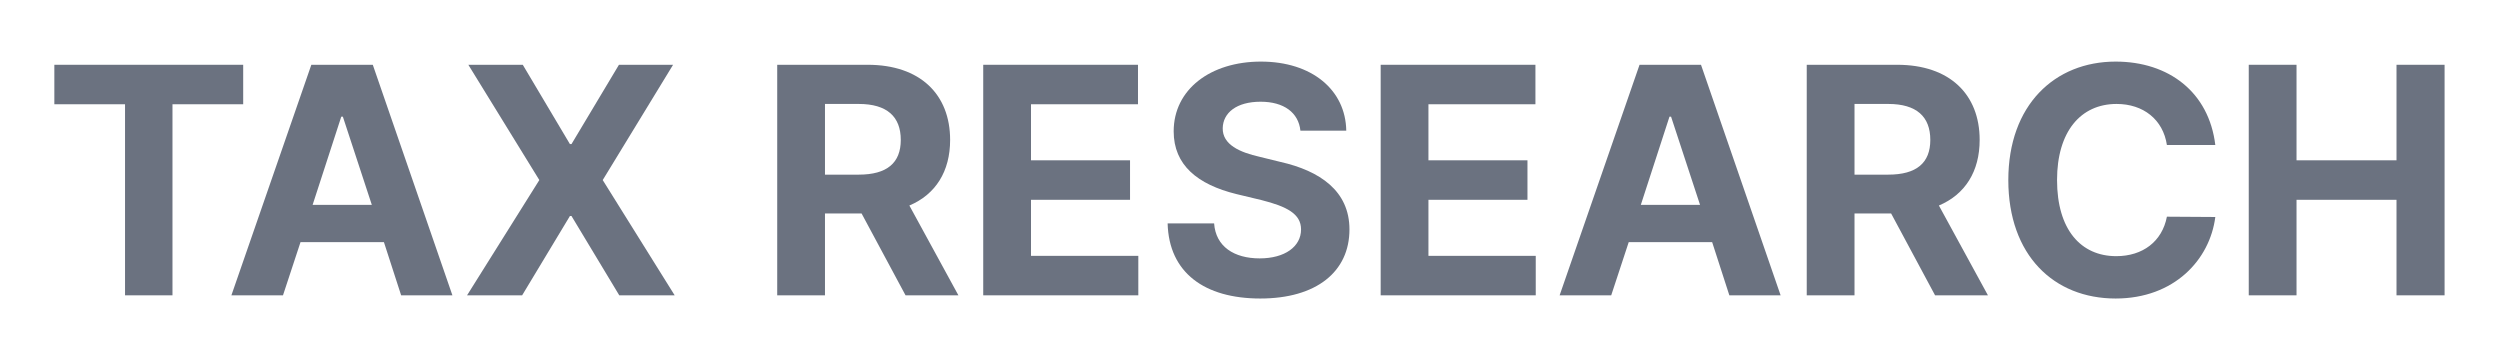
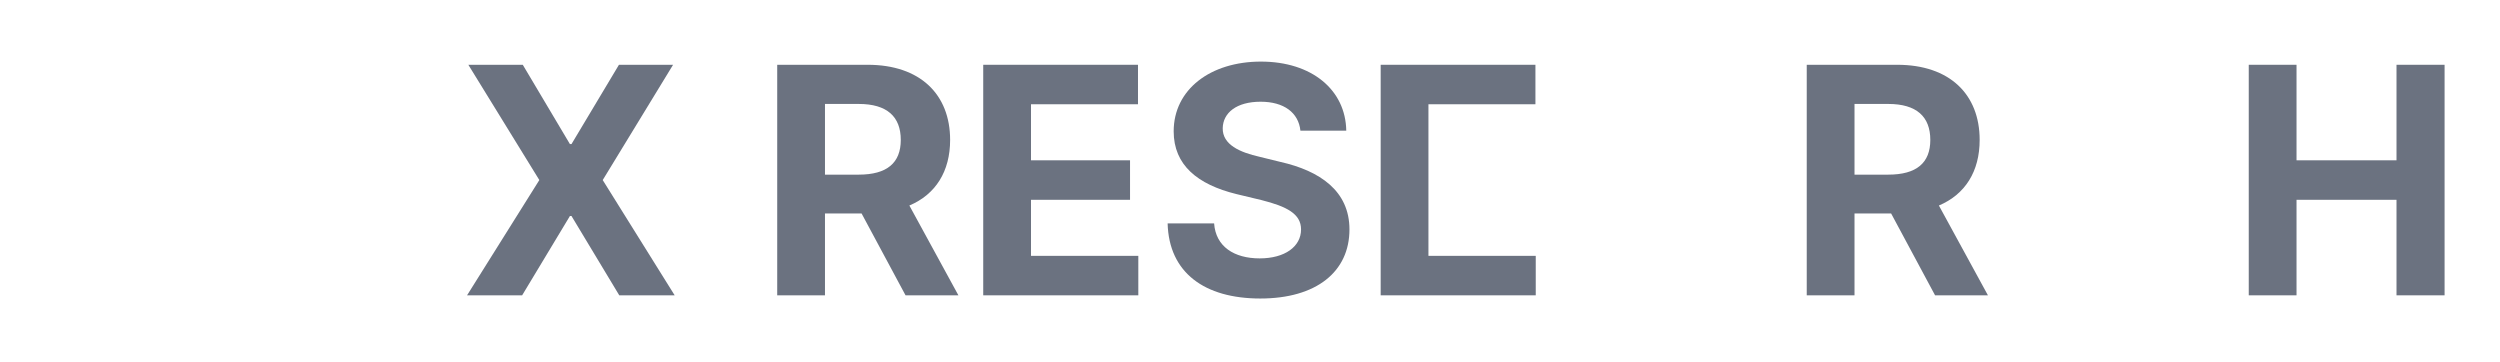
<svg xmlns="http://www.w3.org/2000/svg" width="138" height="20" viewBox="0 0 138 20" fill="none">
  <path d="M124.131 16.302V3.576H126.768V8.849H132.287V3.576H134.941V16.302H132.287V11.029H126.768V16.302H124.131Z" fill="#6B7280" />
-   <path d="M119.613 8.005C119.402 6.599 118.312 5.738 116.836 5.738C114.85 5.738 113.549 7.267 113.549 9.939C113.549 12.681 114.867 14.14 116.818 14.14C118.277 14.14 119.35 13.332 119.613 11.961L122.285 11.978C121.986 14.334 120.018 16.478 116.783 16.478C113.373 16.478 110.859 14.088 110.859 9.939C110.859 5.791 113.426 3.4 116.783 3.4C119.719 3.4 121.934 5.088 122.285 8.005H119.613Z" fill="#6B7280" />
  <path d="M99.732 16.302V3.576H104.725C107.625 3.576 109.277 5.211 109.277 7.724C109.277 9.464 108.478 10.73 107.027 11.345L109.734 16.302H106.816L104.391 11.785H102.369V16.302H99.732ZM102.369 9.64H104.232C105.797 9.64 106.553 8.99 106.553 7.724C106.553 6.441 105.797 5.738 104.232 5.738H102.369V9.64Z" fill="#6B7280" />
-   <path d="M88.939 16.302H86.091L90.503 3.576H93.895L98.29 16.302H95.46L94.511 13.367H89.905L88.939 16.302ZM90.573 11.31H93.843L92.243 6.441H92.155L90.573 11.31Z" fill="#6B7280" />
-   <path d="M76.213 16.302V3.576H84.756V5.755H78.85V8.849H84.316V11.029H78.85V14.123H84.773V16.302H76.213Z" fill="#6B7280" />
+   <path d="M76.213 16.302V3.576H84.756V5.755H78.85V8.849V11.029H78.85V14.123H84.773V16.302H76.213Z" fill="#6B7280" />
  <path d="M71.783 7.214C71.678 6.213 70.869 5.615 69.586 5.615C68.25 5.615 67.512 6.23 67.494 7.074C67.477 7.988 68.443 8.41 69.533 8.656L70.676 8.937C72.856 9.429 74.49 10.537 74.49 12.664C74.49 15.002 72.662 16.478 69.568 16.478C66.492 16.478 64.523 15.054 64.453 12.33H67.019C67.107 13.613 68.127 14.263 69.533 14.263C70.922 14.263 71.818 13.613 71.818 12.664C71.818 11.802 71.027 11.398 69.639 11.046L68.25 10.713C66.106 10.185 64.787 9.113 64.787 7.25C64.787 4.929 66.826 3.4 69.603 3.4C72.416 3.4 74.279 4.964 74.314 7.214H71.783Z" fill="#6B7280" />
  <path d="M54.274 16.302V3.576H62.817V5.755H56.911V8.849H62.378V11.029H56.911V14.123H62.835V16.302H54.274Z" fill="#6B7280" />
  <path d="M42.902 16.302V3.576H47.895C50.795 3.576 52.447 5.211 52.447 7.724C52.447 9.464 51.648 10.73 50.197 11.345L52.904 16.302H49.986L47.56 11.785H45.539V16.302H42.902ZM45.539 9.64H47.402C48.967 9.64 49.723 8.99 49.723 7.724C49.723 6.441 48.967 5.738 47.402 5.738H45.539V9.64Z" fill="#6B7280" />
  <path d="M28.857 3.576L31.459 7.953H31.547L34.166 3.576H37.154L33.27 9.939L37.242 16.302H34.184L31.547 11.925H31.459L28.822 16.302H25.781L29.771 9.939L25.852 3.576H28.857Z" fill="#6B7280" />
-   <path d="M15.621 16.302H12.773L17.186 3.576H20.578L24.973 16.302H22.143L21.193 13.367H16.588L15.621 16.302ZM17.256 11.31H20.525L18.926 6.441H18.838L17.256 11.31Z" fill="#6B7280" />
-   <path d="M3 5.755V3.576H13.424V5.755H9.521V16.302H6.902V5.755H3Z" fill="#6B7280" />
</svg>